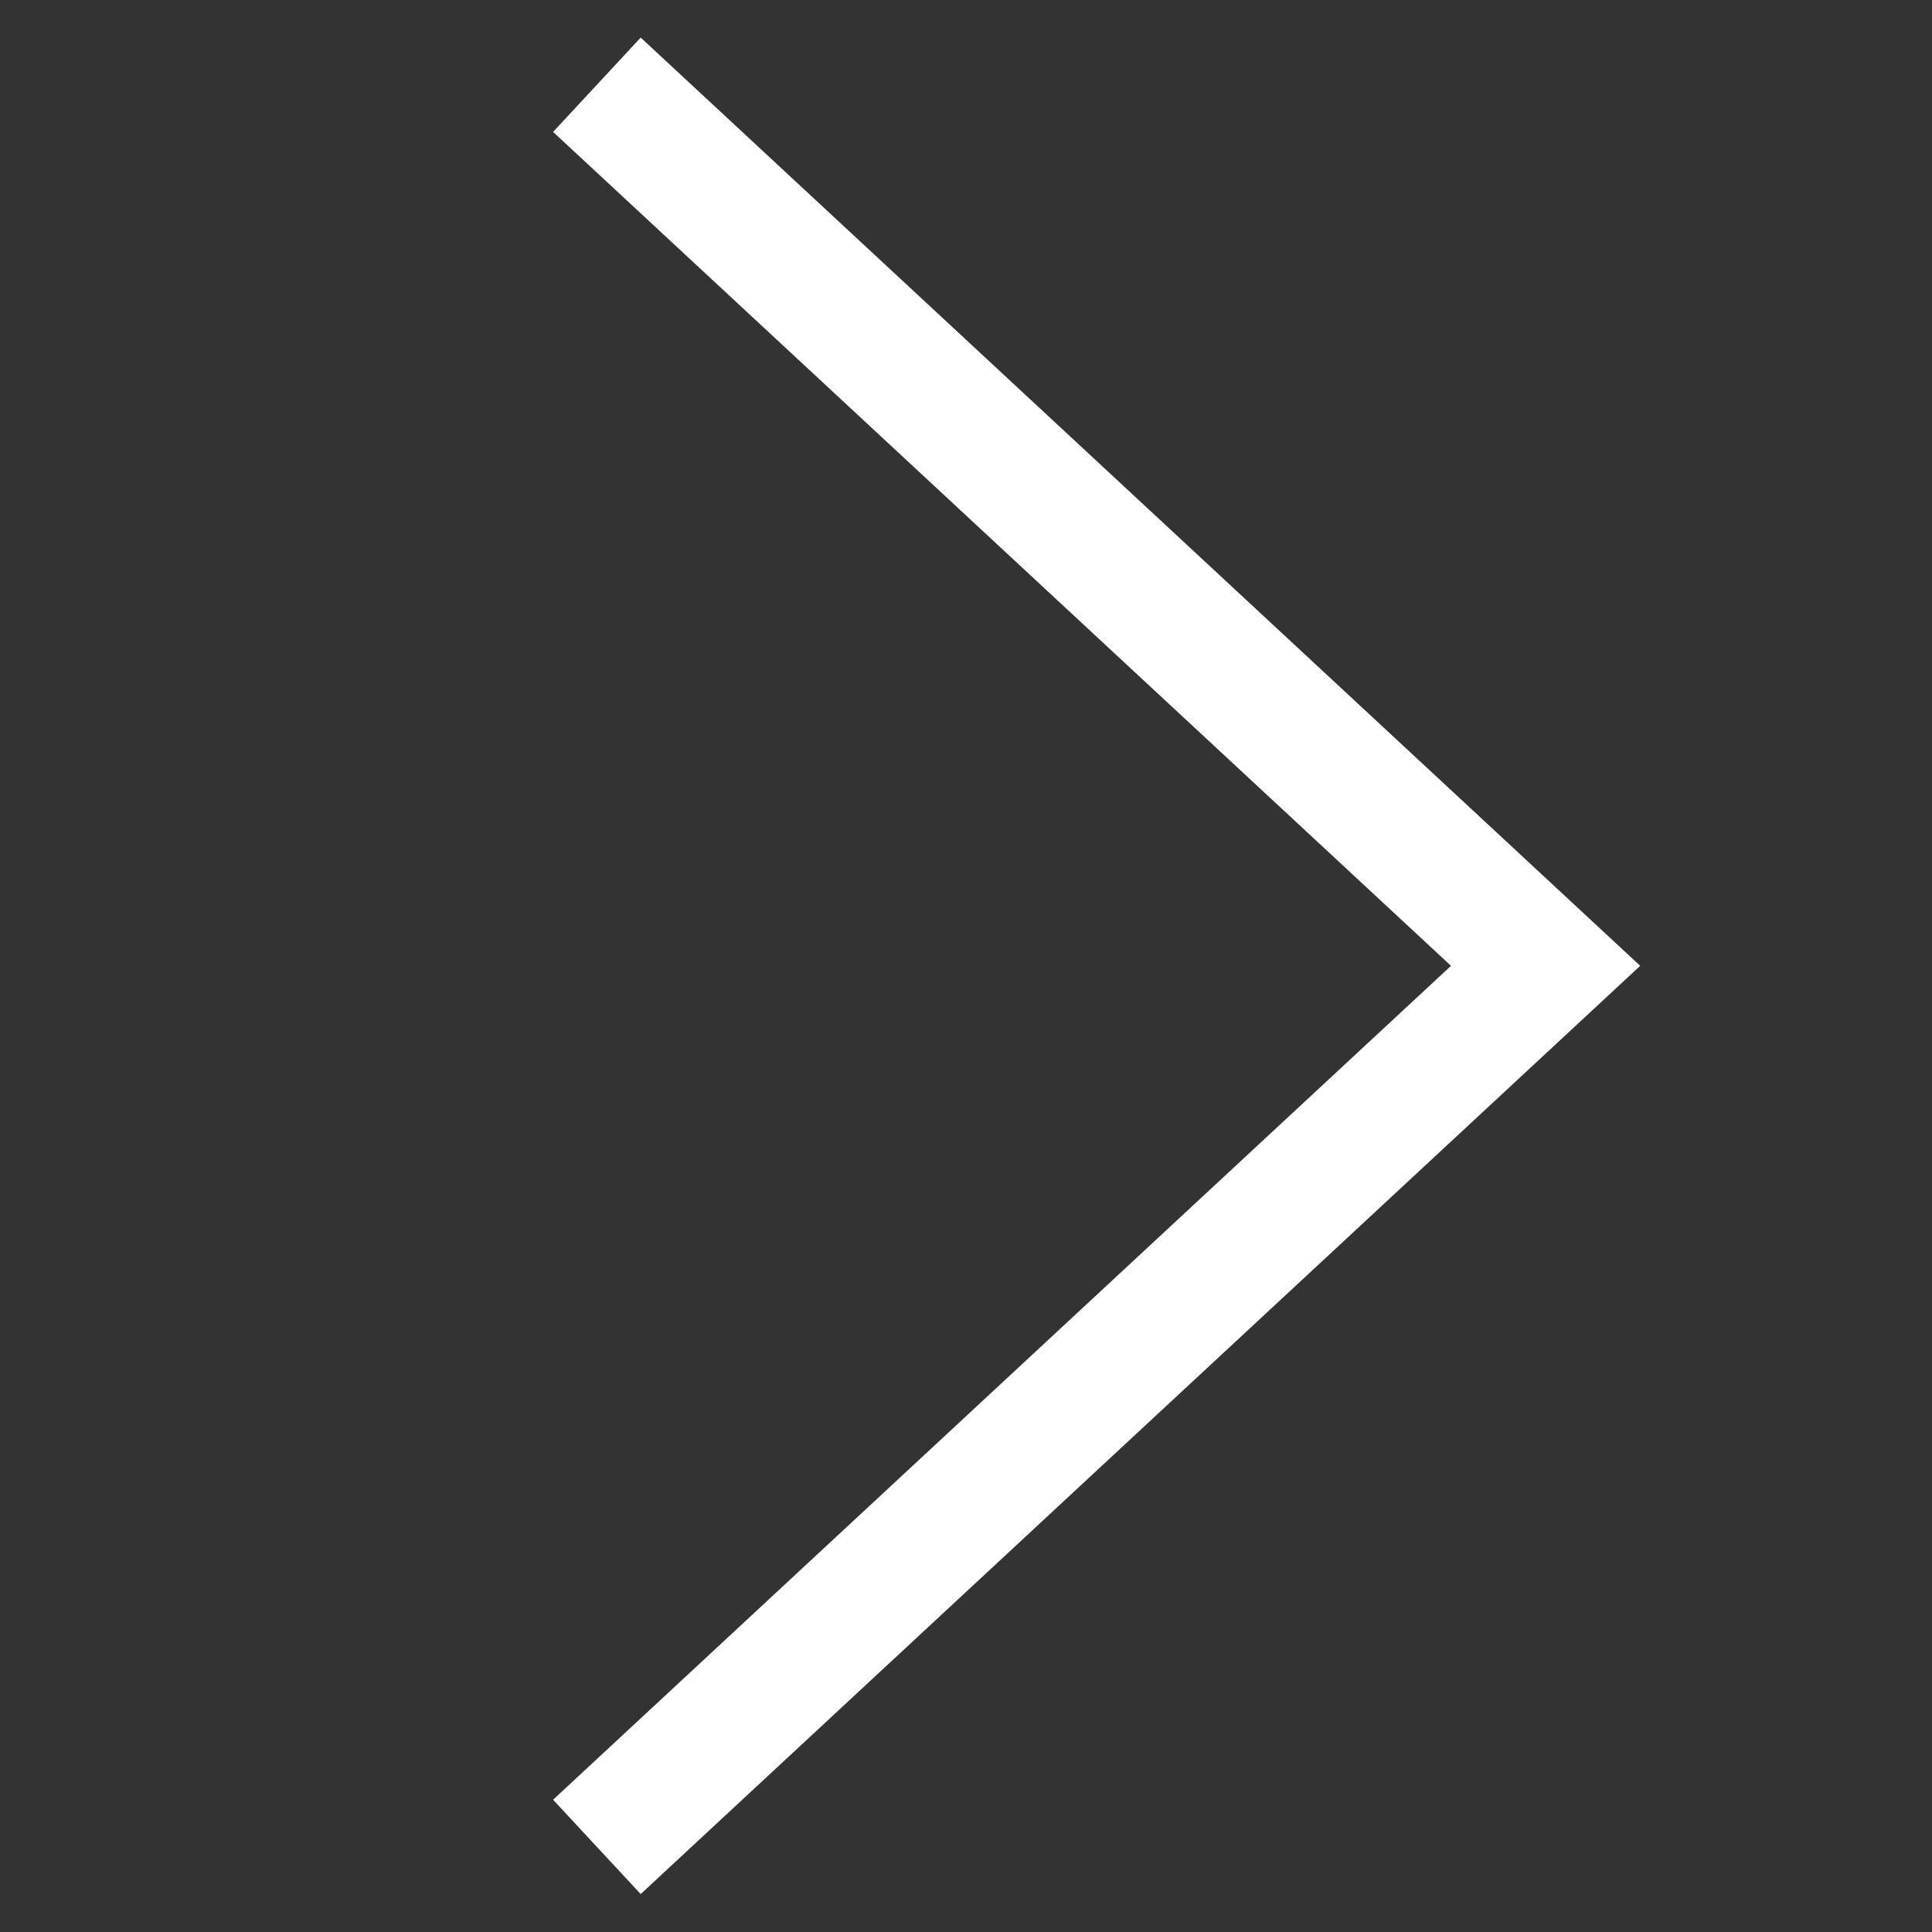
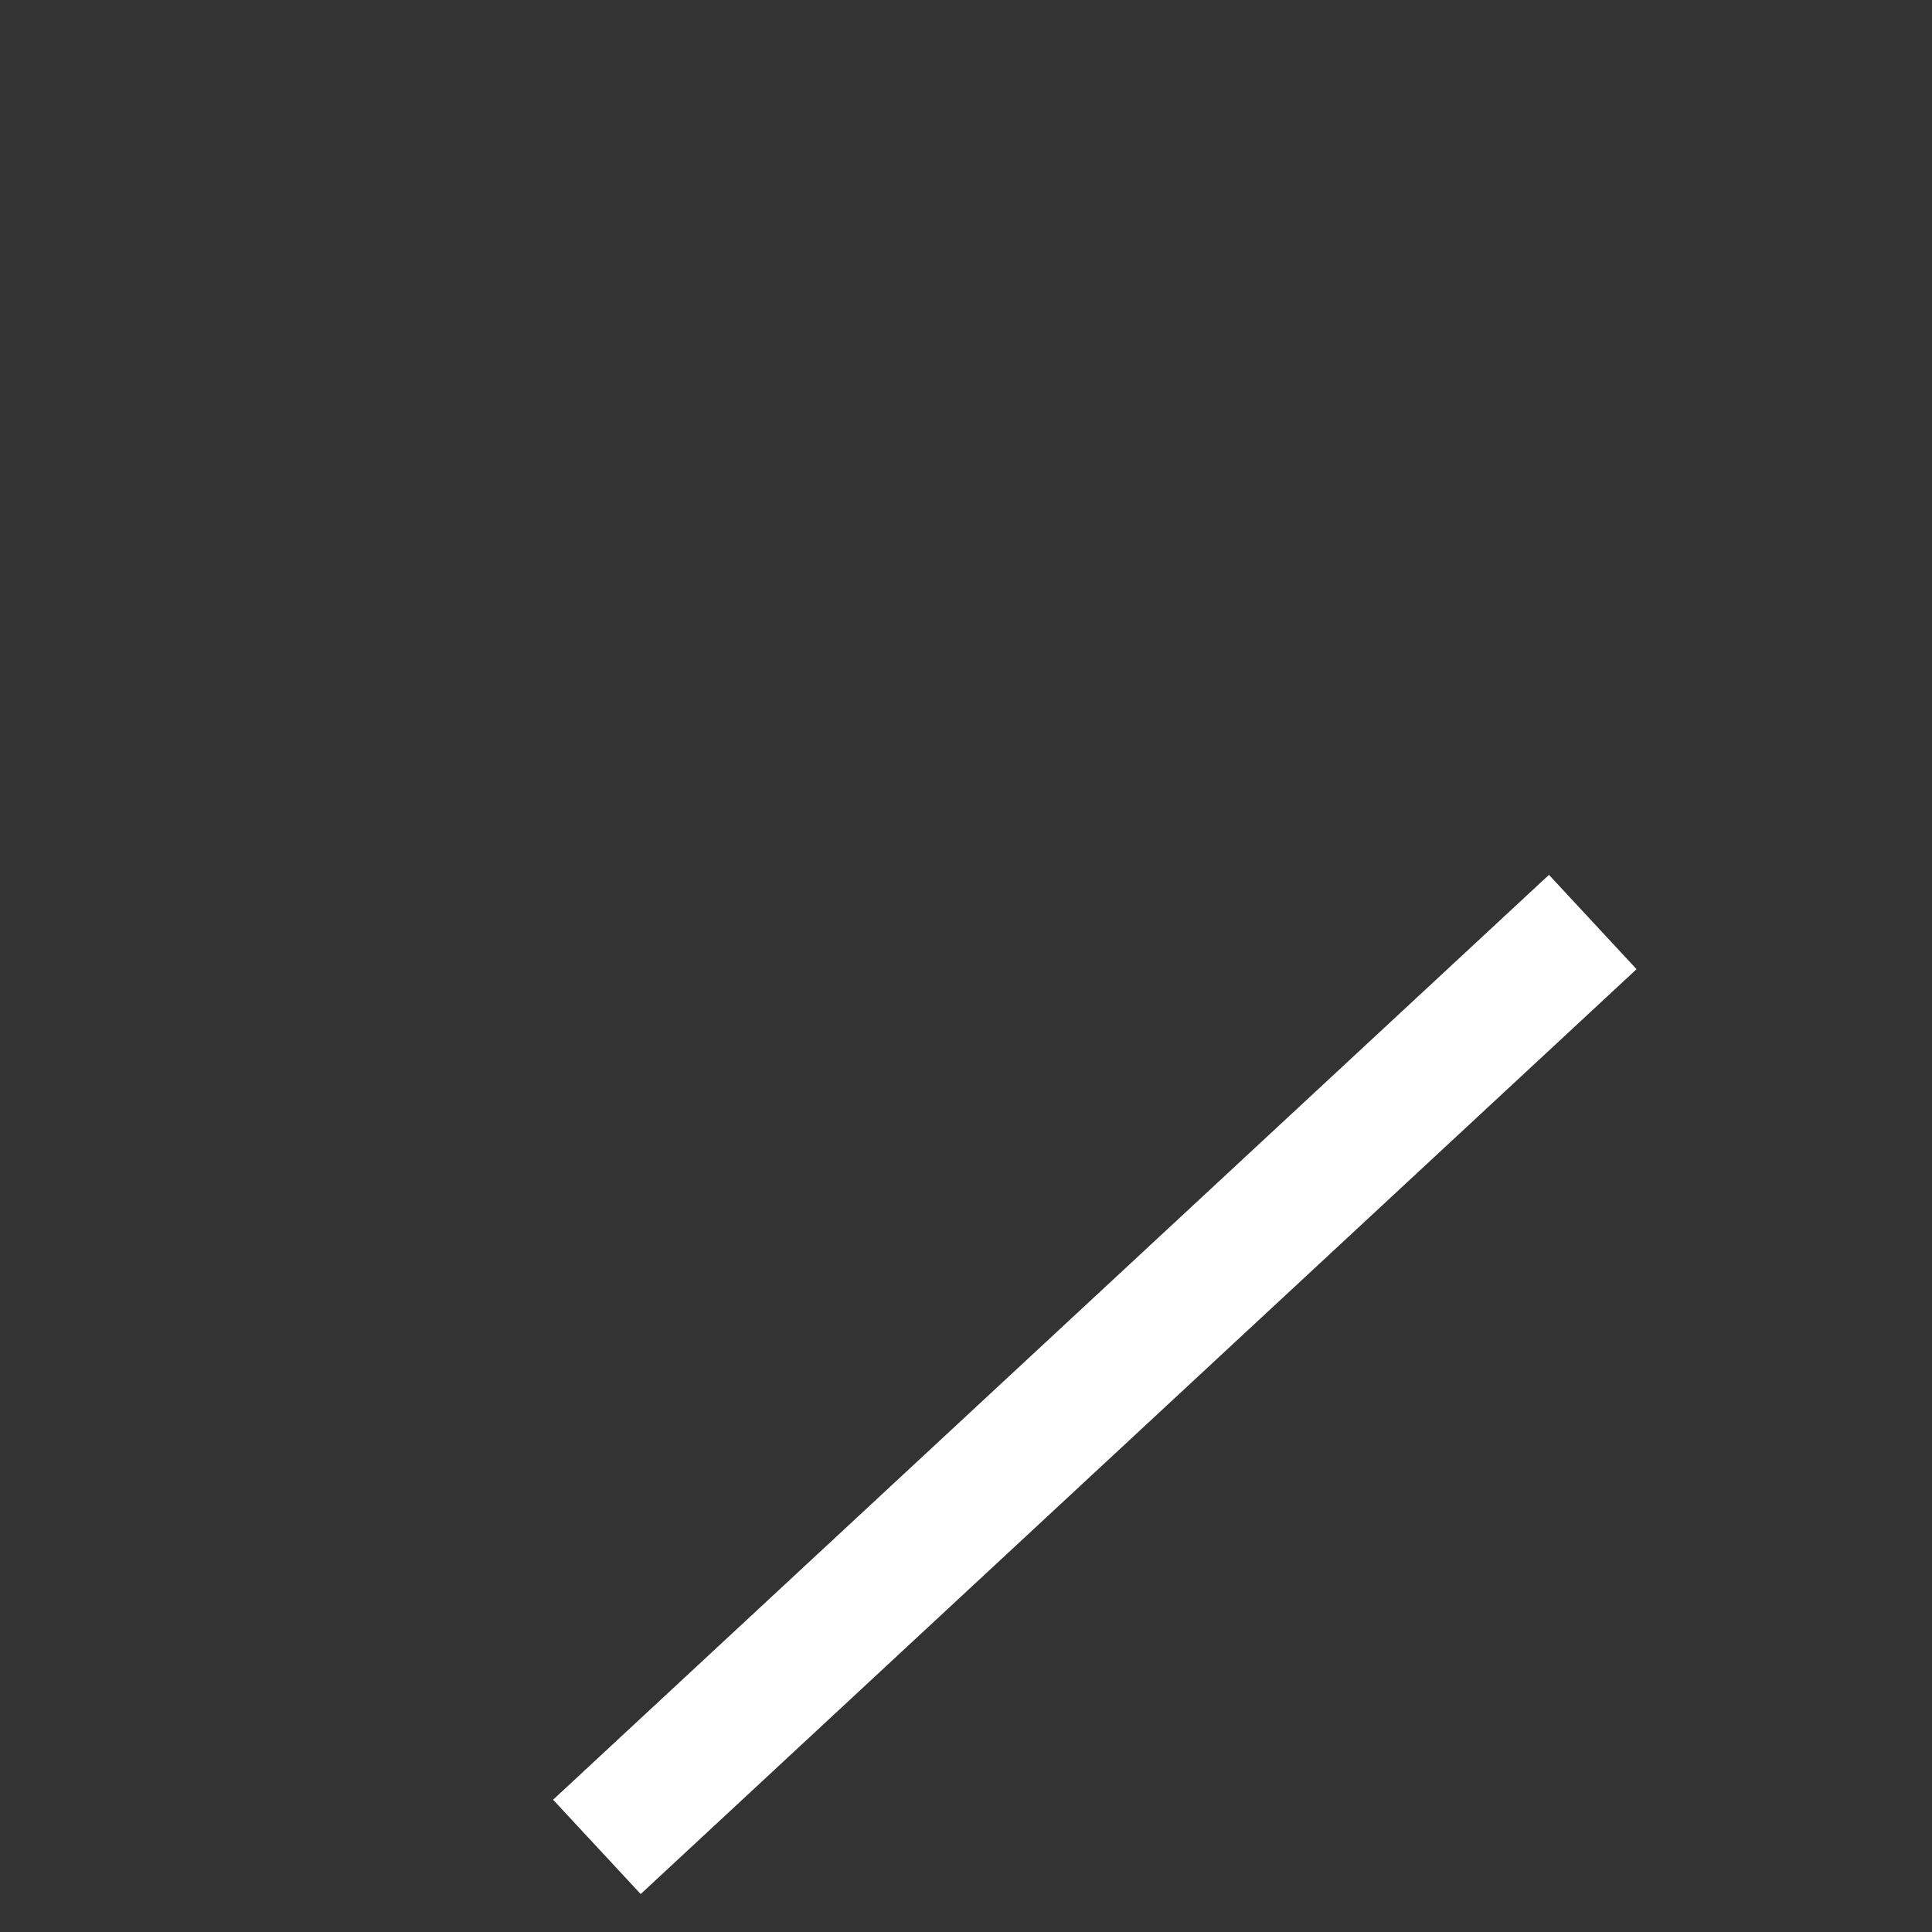
<svg xmlns="http://www.w3.org/2000/svg" width="11" height="11" viewBox="0 0 11 11" fill="none">
  <rect x="0" y="0" width="11" height="11" fill="#333333" stroke="none" />
-   <path d="M3.667 10.266L8.8 5.499L3.667 0.732" stroke="white" stroke-width="0.733" stroke-linecap="square" />
+   <path d="M3.667 10.266L8.8 5.499" stroke="white" stroke-width="0.733" stroke-linecap="square" />
</svg>